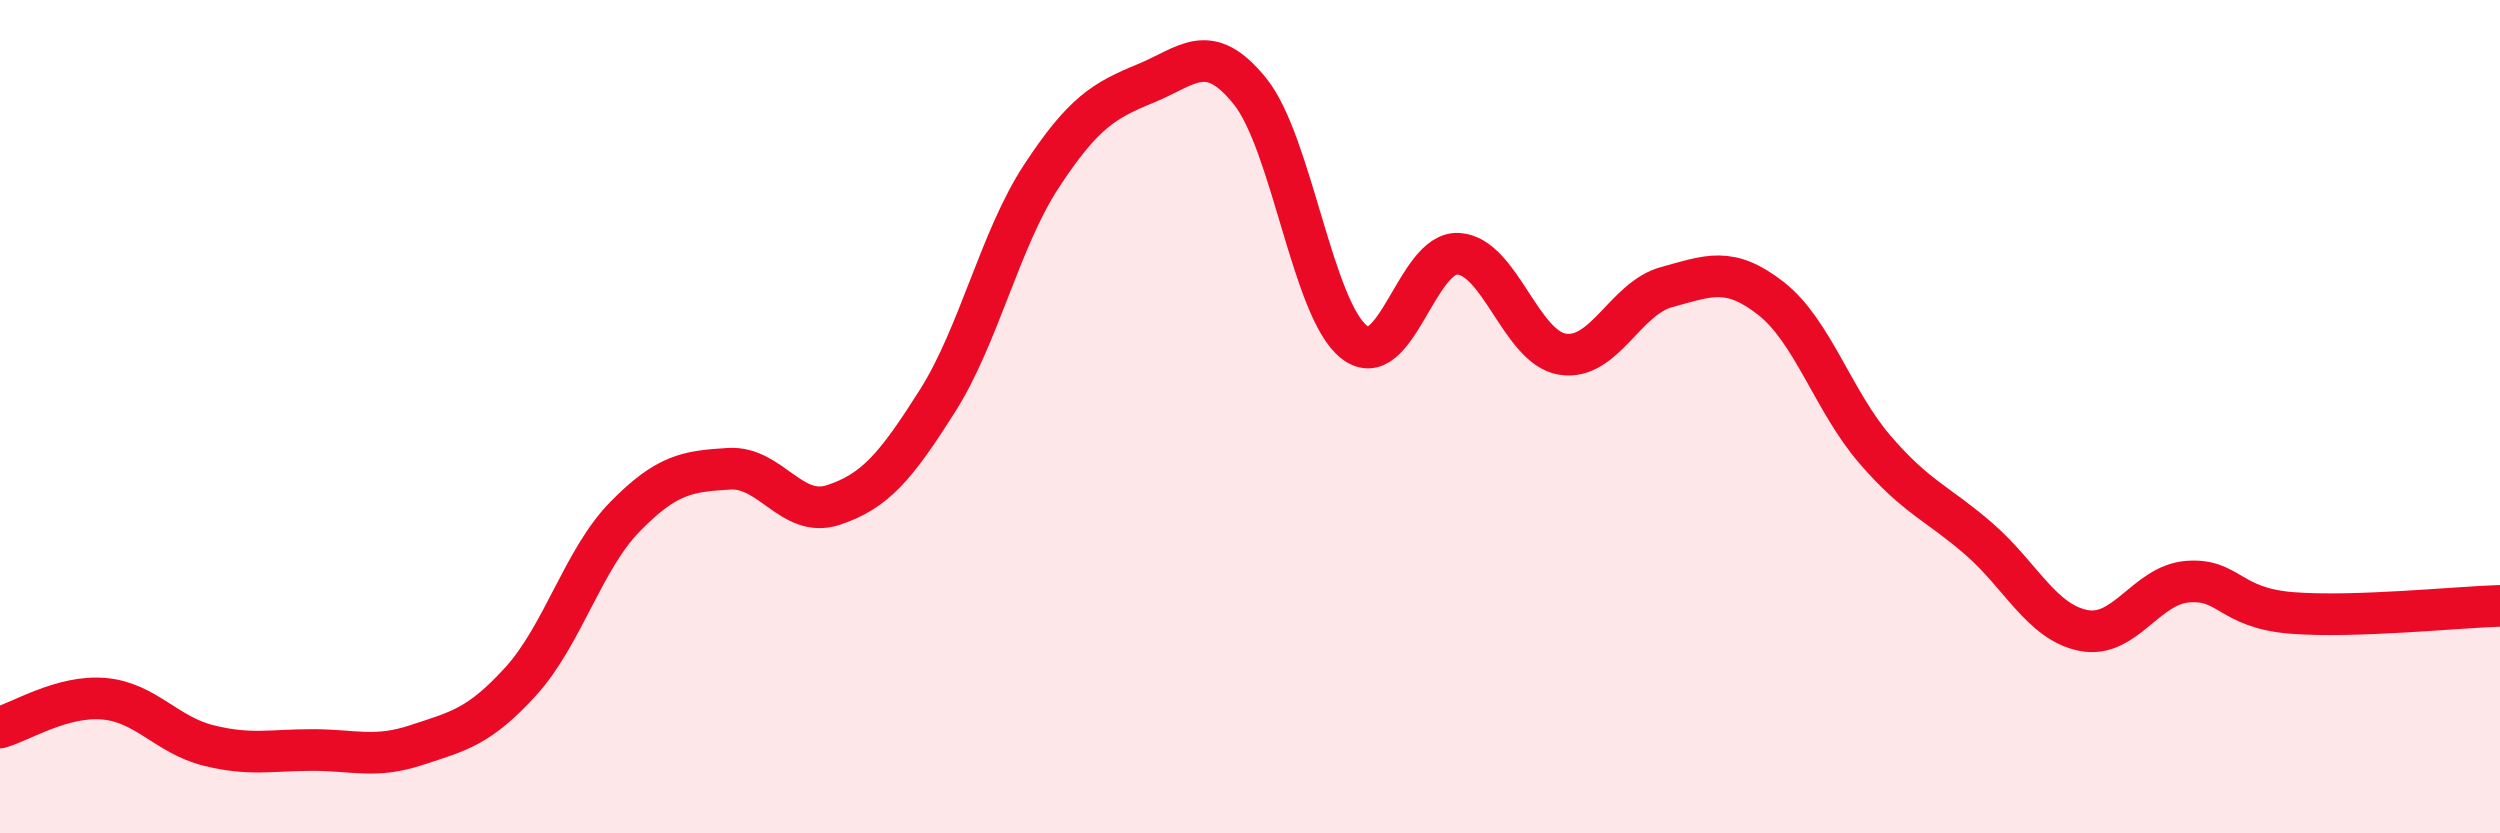
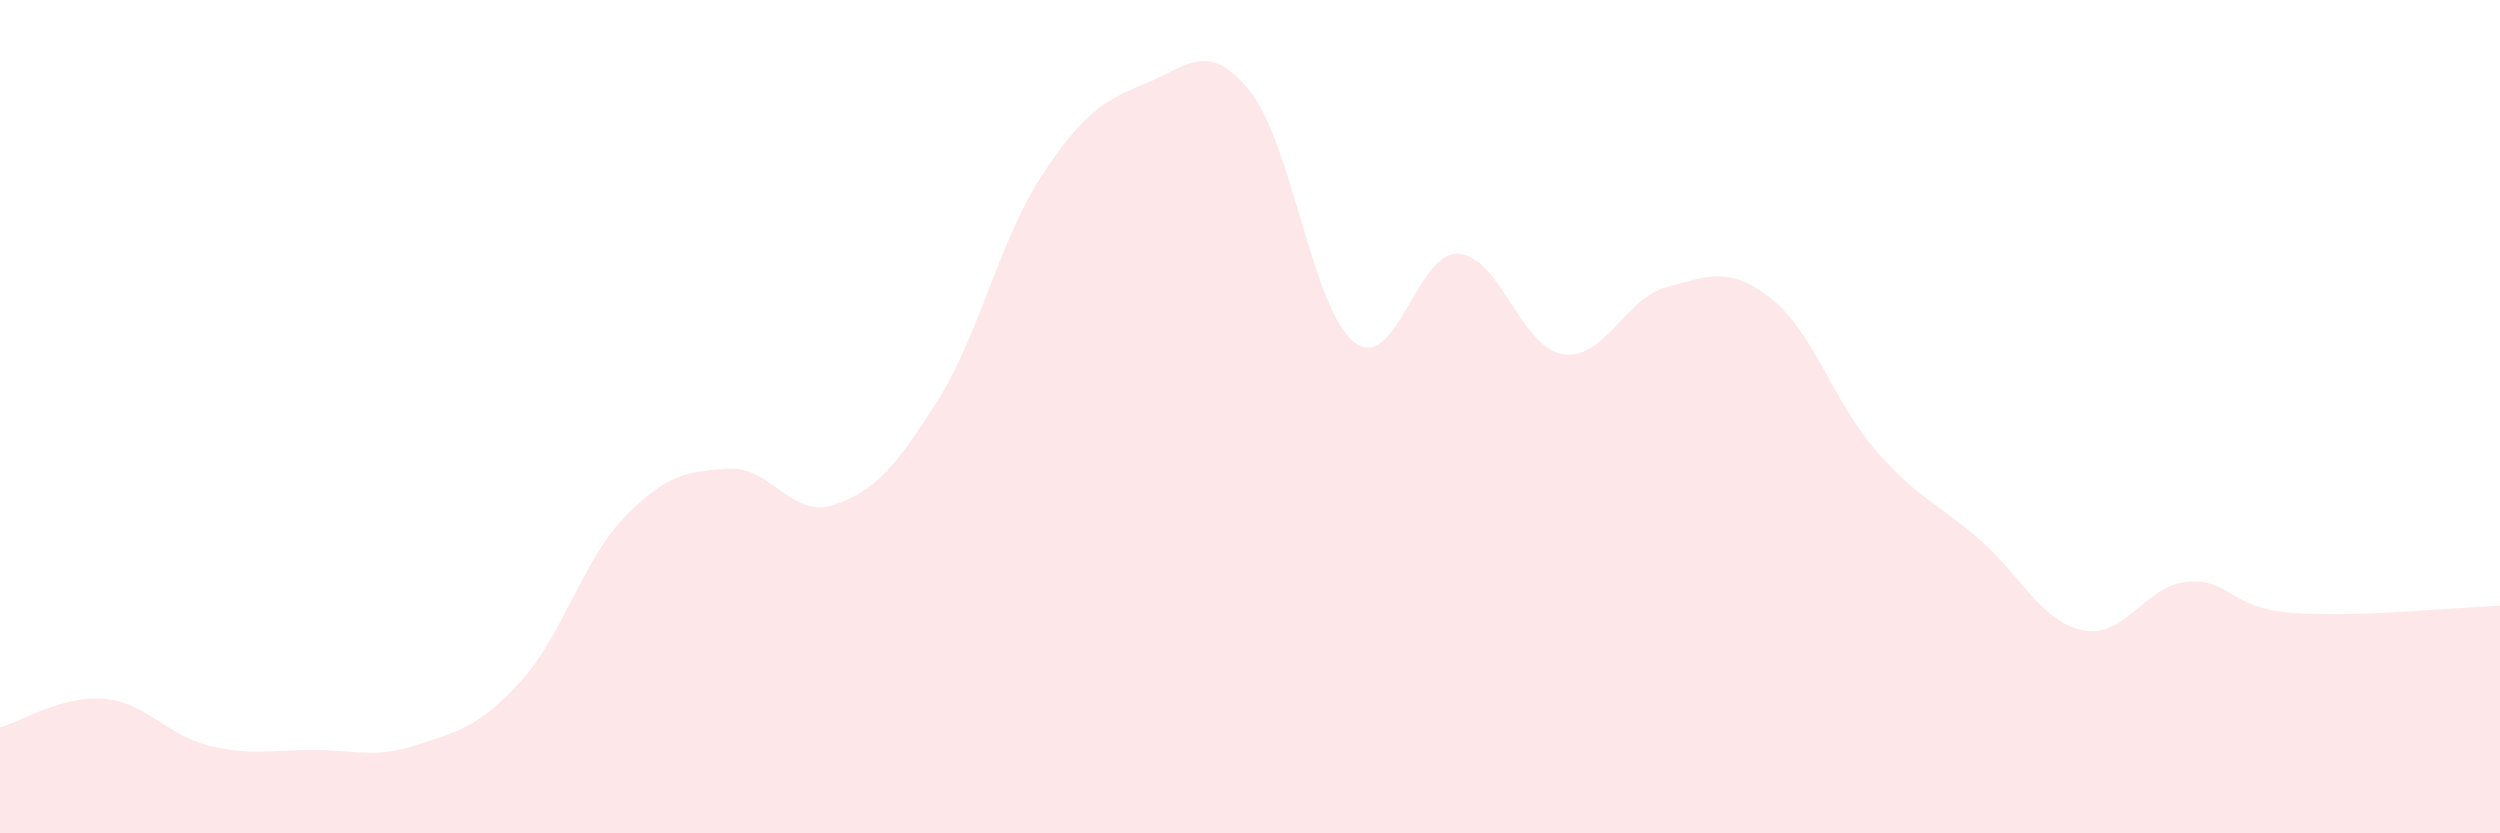
<svg xmlns="http://www.w3.org/2000/svg" width="60" height="20" viewBox="0 0 60 20">
  <path d="M 0,17.46 C 0.5,17.32 1.5,16.68 2.5,16.77 C 3.5,16.86 4,17.64 5,17.89 C 6,18.14 6.5,18 7.5,18 C 8.5,18 9,18.21 10,17.88 C 11,17.55 11.5,17.45 12.5,16.35 C 13.5,15.25 14,13.42 15,12.4 C 16,11.38 16.5,11.31 17.5,11.25 C 18.5,11.19 19,12.45 20,12.12 C 21,11.79 21.5,11.2 22.5,9.62 C 23.5,8.04 24,5.74 25,4.22 C 26,2.7 26.5,2.41 27.5,2 C 28.5,1.59 29,0.95 30,2.19 C 31,3.43 31.5,7.43 32.5,8.21 C 33.5,8.99 34,6.03 35,6.09 C 36,6.15 36.5,8.34 37.5,8.5 C 38.5,8.66 39,7.16 40,6.89 C 41,6.62 41.5,6.38 42.5,7.16 C 43.5,7.94 44,9.63 45,10.79 C 46,11.95 46.5,12.07 47.5,12.94 C 48.5,13.81 49,14.93 50,15.13 C 51,15.33 51.5,14.04 52.5,13.96 C 53.5,13.88 53.5,14.59 55,14.71 C 56.5,14.83 59,14.57 60,14.54L60 20L0 20Z" fill="#EB0A25" opacity="0.1" stroke-linecap="round" stroke-linejoin="round" />
-   <path d="M 0,17.46 C 0.5,17.32 1.5,16.68 2.5,16.77 C 3.5,16.86 4,17.64 5,17.89 C 6,18.14 6.5,18 7.5,18 C 8.5,18 9,18.21 10,17.88 C 11,17.55 11.5,17.45 12.5,16.35 C 13.5,15.25 14,13.42 15,12.4 C 16,11.38 16.5,11.31 17.5,11.25 C 18.5,11.19 19,12.45 20,12.12 C 21,11.79 21.5,11.2 22.5,9.62 C 23.5,8.04 24,5.74 25,4.22 C 26,2.7 26.5,2.41 27.5,2 C 28.5,1.59 29,0.95 30,2.19 C 31,3.43 31.5,7.43 32.5,8.21 C 33.5,8.99 34,6.03 35,6.09 C 36,6.15 36.5,8.34 37.5,8.5 C 38.5,8.66 39,7.16 40,6.89 C 41,6.62 41.5,6.38 42.5,7.16 C 43.5,7.94 44,9.63 45,10.79 C 46,11.95 46.5,12.07 47.5,12.94 C 48.5,13.81 49,14.93 50,15.13 C 51,15.33 51.5,14.04 52.5,13.96 C 53.5,13.88 53.5,14.59 55,14.71 C 56.5,14.83 59,14.57 60,14.54" stroke="#EB0A25" stroke-width="1" fill="none" stroke-linecap="round" stroke-linejoin="round" />
</svg>